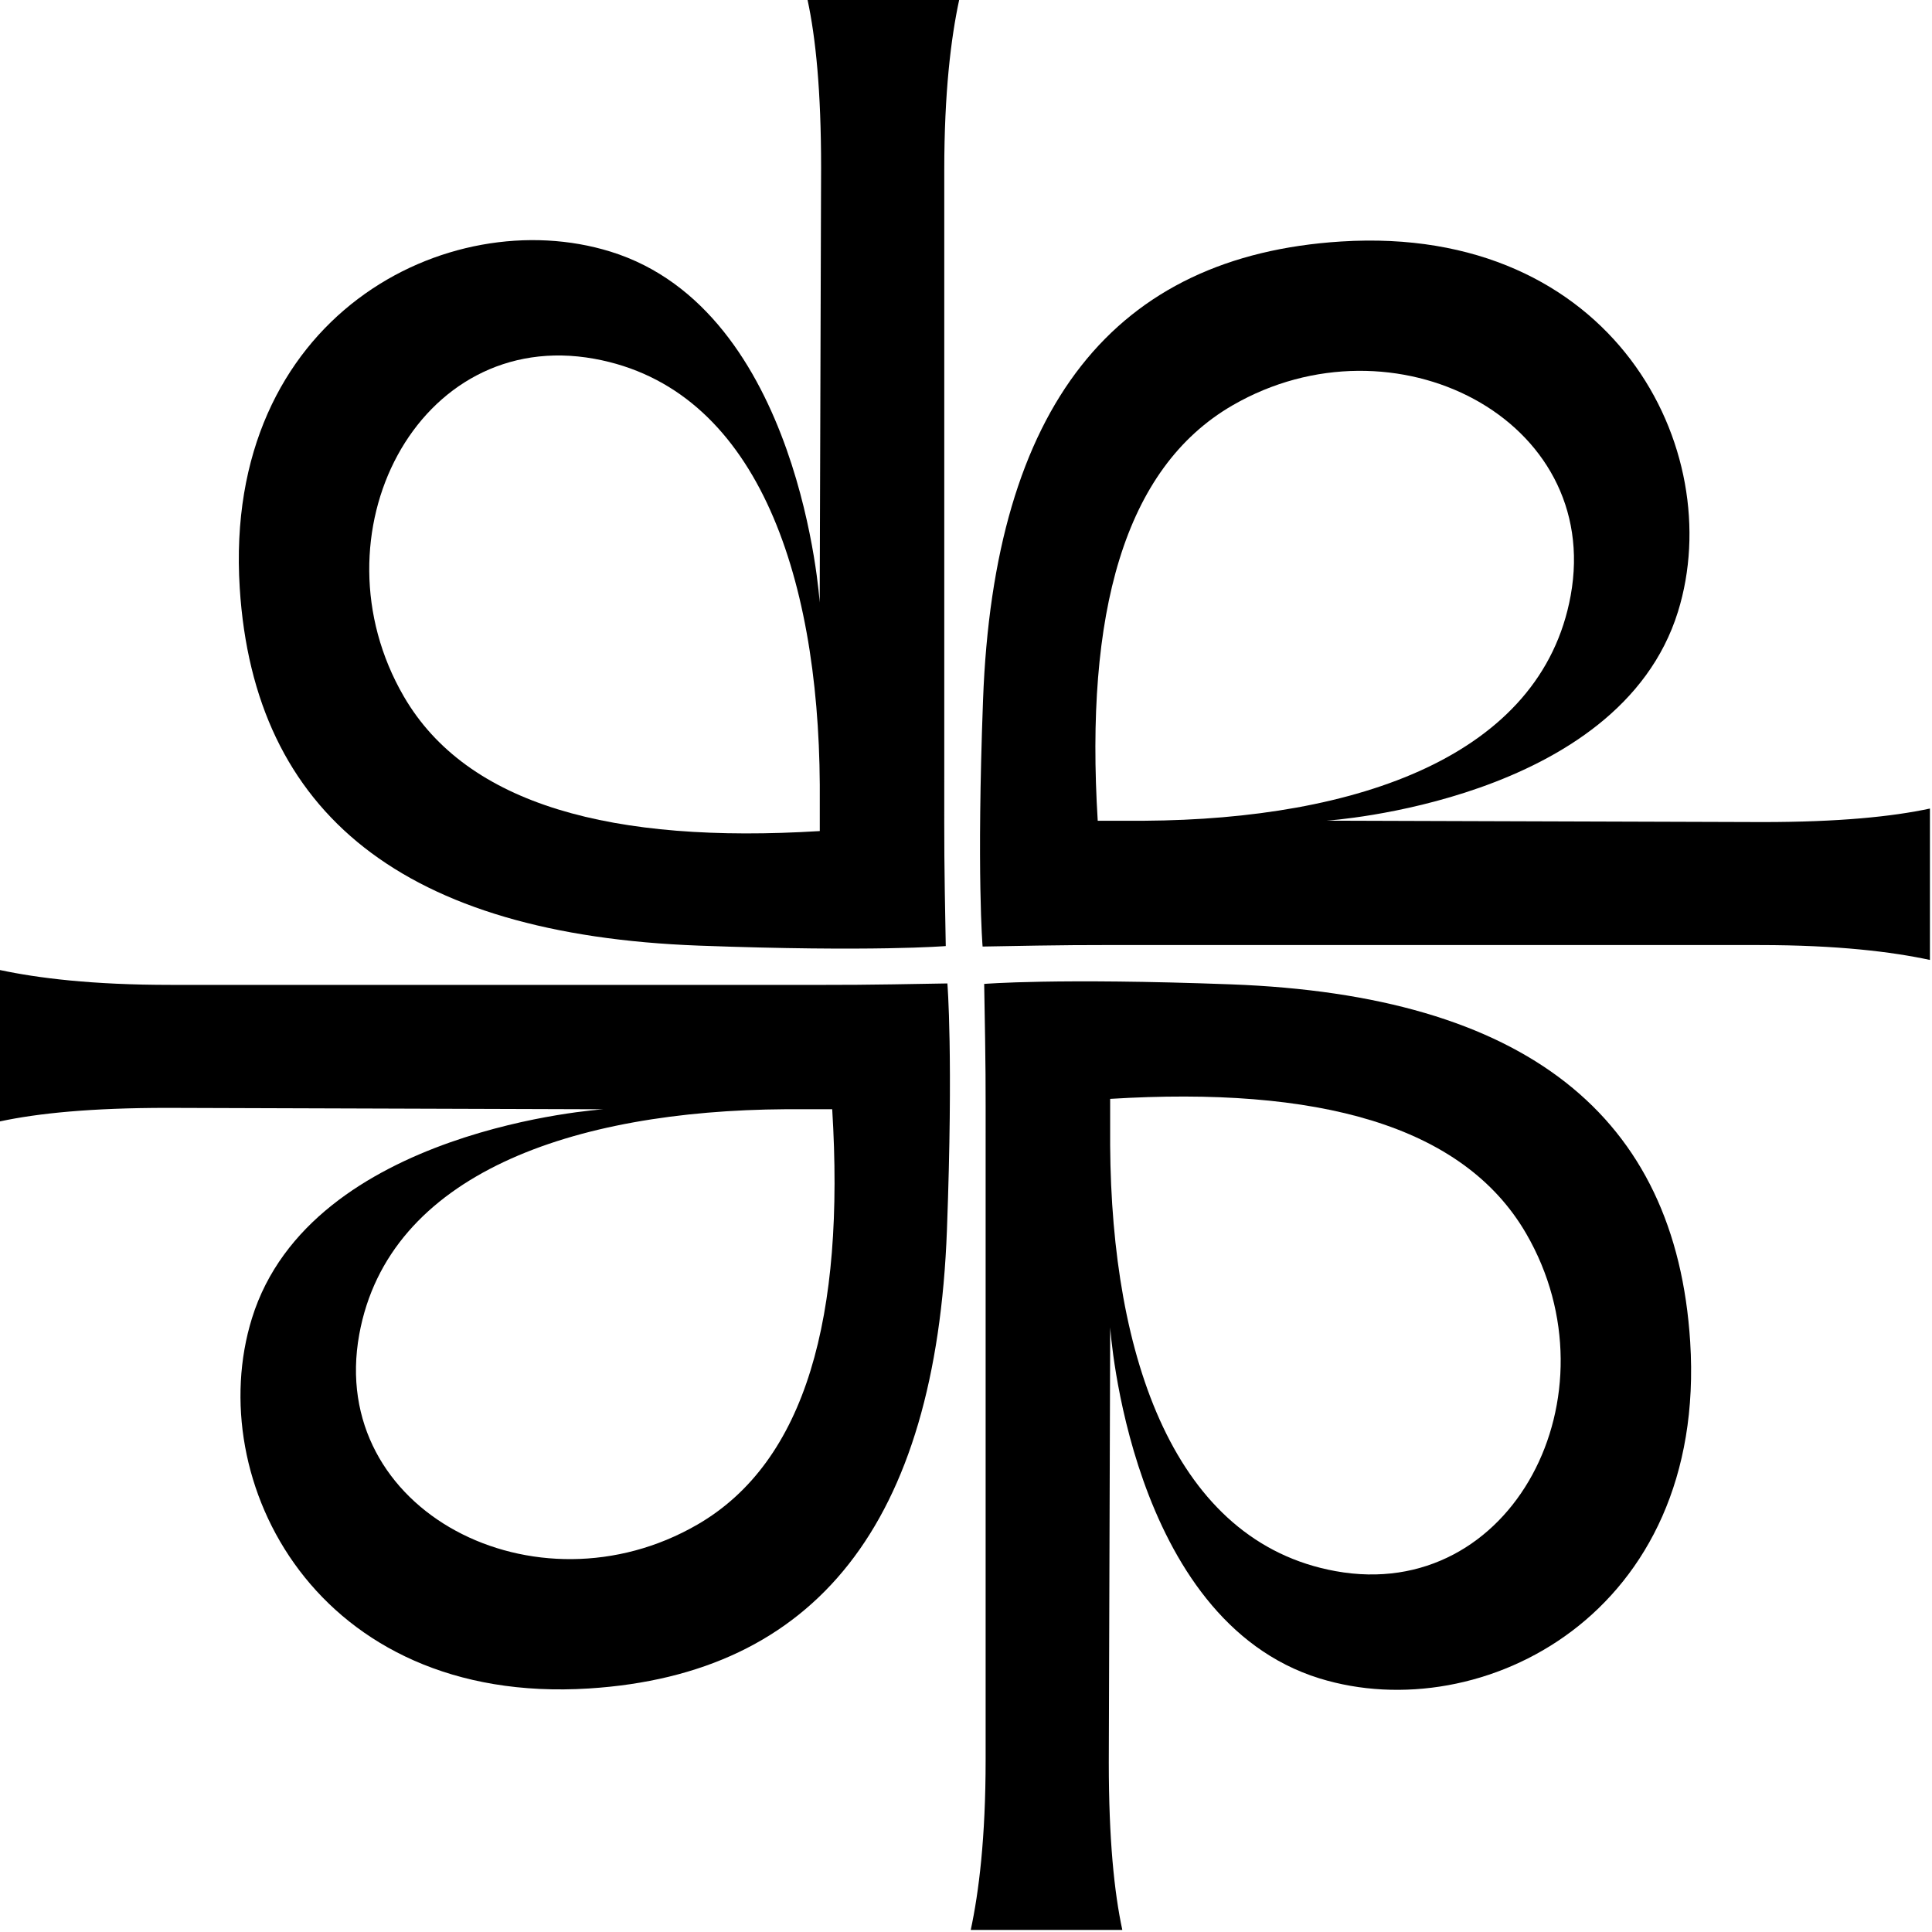
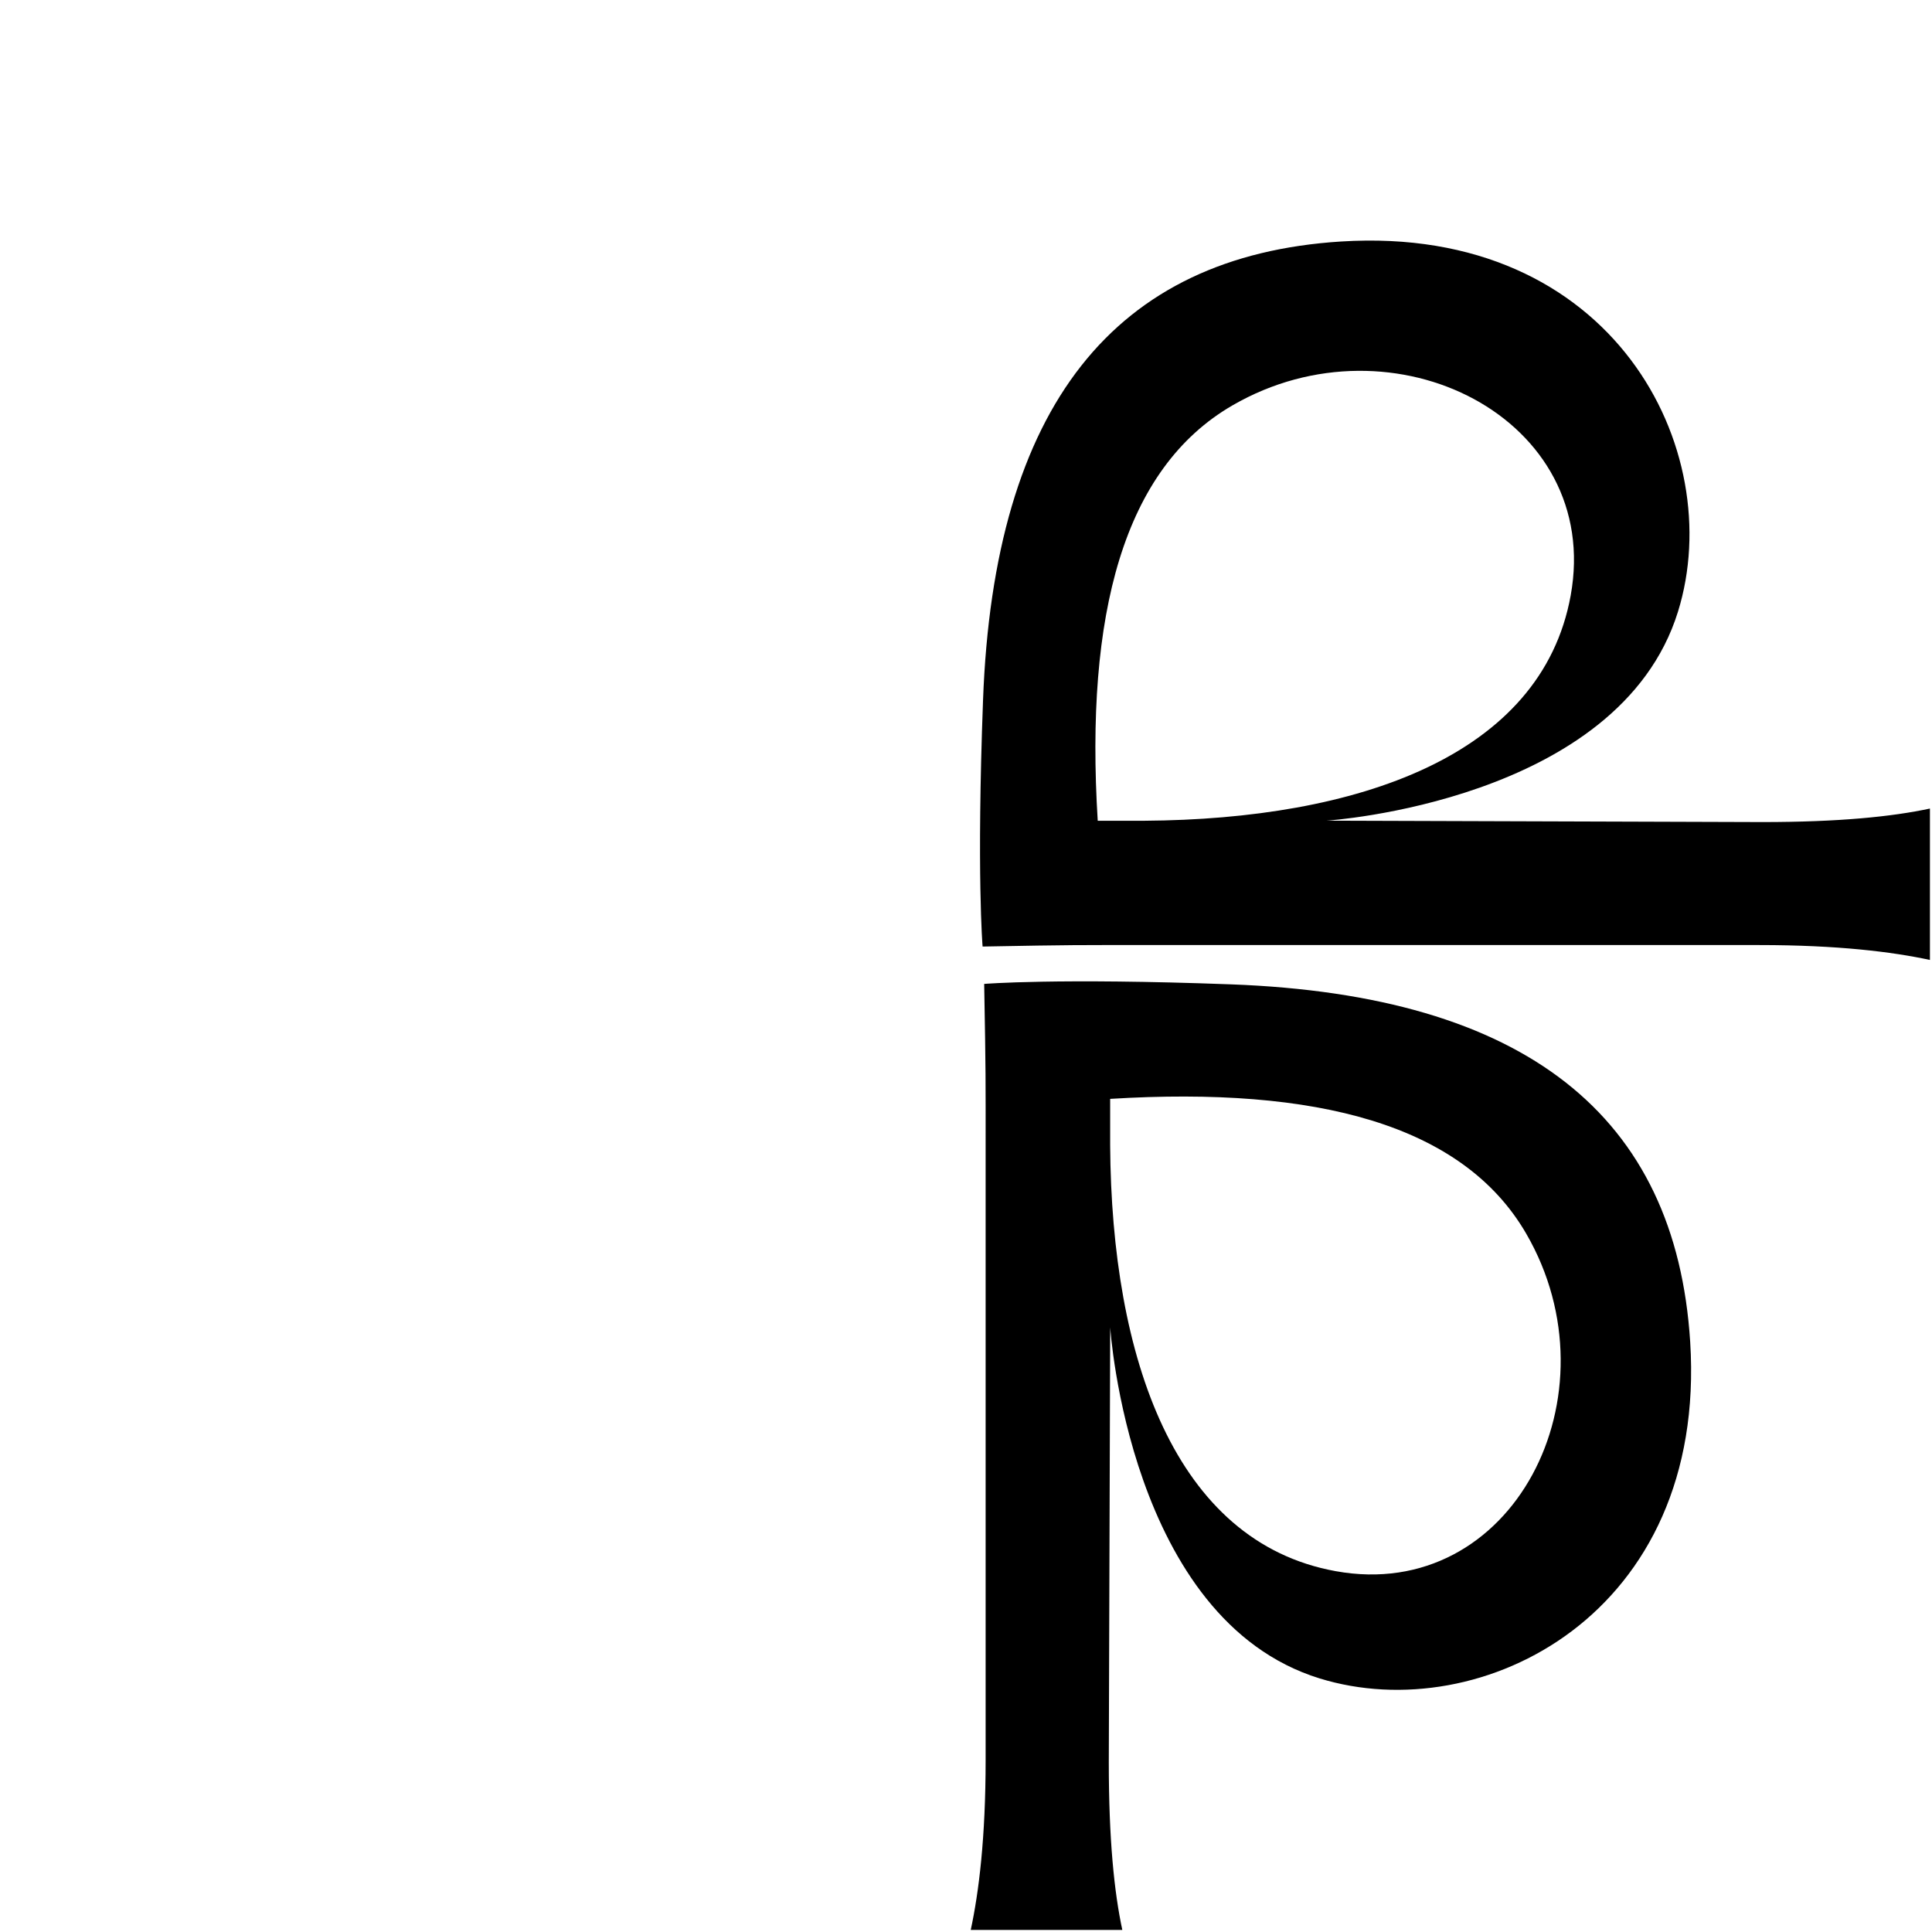
<svg xmlns="http://www.w3.org/2000/svg" width="44" height="44" viewBox="0 0 44 44" fill="none">
  <g clip-path="url(#clip0_76_1803)">
    <path d="M22.447 40.075V26.255C22.447 24.501 22.452 24.512 22.414 22.408C22.414 22.408 24.054 22.27 28.034 22.418C34.745 22.666 38.167 25.412 38.493 30.561C38.885 36.76 33.737 39.364 30.051 38.224C25.712 36.881 25.284 30.229 25.284 30.229L25.252 40.137C25.252 41.891 25.375 43.092 25.56 43.953H22.108C22.293 43.091 22.447 41.86 22.447 40.075ZM30.418 35.782C34.451 36.515 36.884 31.759 34.757 28.093C33.316 25.611 29.99 24.737 25.283 25.026V26.087C25.314 30.919 26.75 35.117 30.418 35.782Z" fill="black" />
-     <path d="M3.884 22.43H17.723C19.48 22.43 19.468 22.435 21.576 22.397C21.576 22.397 21.713 24.035 21.566 28.009C21.317 34.711 18.567 38.128 13.411 38.454C7.203 38.845 4.596 33.705 5.738 30.023C7.082 25.691 13.743 25.263 13.743 25.263L3.822 25.231C2.065 25.231 0.863 25.354 0 25.539V22.092C0.863 22.276 2.096 22.43 3.884 22.43ZM8.182 30.389C7.449 34.417 12.211 36.847 15.882 34.722C18.368 33.284 19.243 29.962 18.953 25.262H17.891C13.052 25.293 8.849 26.727 8.182 30.389Z" fill="black" />
-     <path d="M21.505 3.878V17.698C21.505 19.453 21.5 19.441 21.539 21.546C21.539 21.546 19.898 21.683 15.918 21.536C9.208 21.287 5.785 18.541 5.46 13.393C5.067 7.193 10.215 4.589 13.902 5.73C18.241 7.072 18.668 13.724 18.668 13.724L18.7 3.817C18.7 2.062 18.577 0.862 18.392 0H21.844C21.659 0.862 21.505 2.093 21.505 3.878ZM13.535 8.171C9.502 7.439 7.069 12.194 9.196 15.86C10.636 18.342 13.963 19.217 18.67 18.927V17.866C18.639 13.034 17.203 8.837 13.535 8.171Z" fill="black" />
    <path d="M40.069 21.523H26.23C24.474 21.523 24.485 21.518 22.378 21.557C22.378 21.557 22.24 19.919 22.388 15.944C22.636 9.242 25.386 5.825 30.542 5.5C36.75 5.108 39.358 10.249 38.215 13.93C36.871 18.263 30.21 18.69 30.21 18.69L40.131 18.722C41.888 18.722 43.09 18.599 43.953 18.414V21.862C43.09 21.677 41.857 21.523 40.069 21.523ZM35.771 13.564C36.504 9.536 31.742 7.107 28.071 9.231C25.585 10.669 24.71 13.991 25 18.692H26.062C30.901 18.661 35.104 17.226 35.771 13.564Z" fill="black" />
  </g>
  <defs>
    <clipPath id="clip0_76_1803">
      <rect width="44" height="44" fill="white" />
    </clipPath>
  </defs>
</svg>